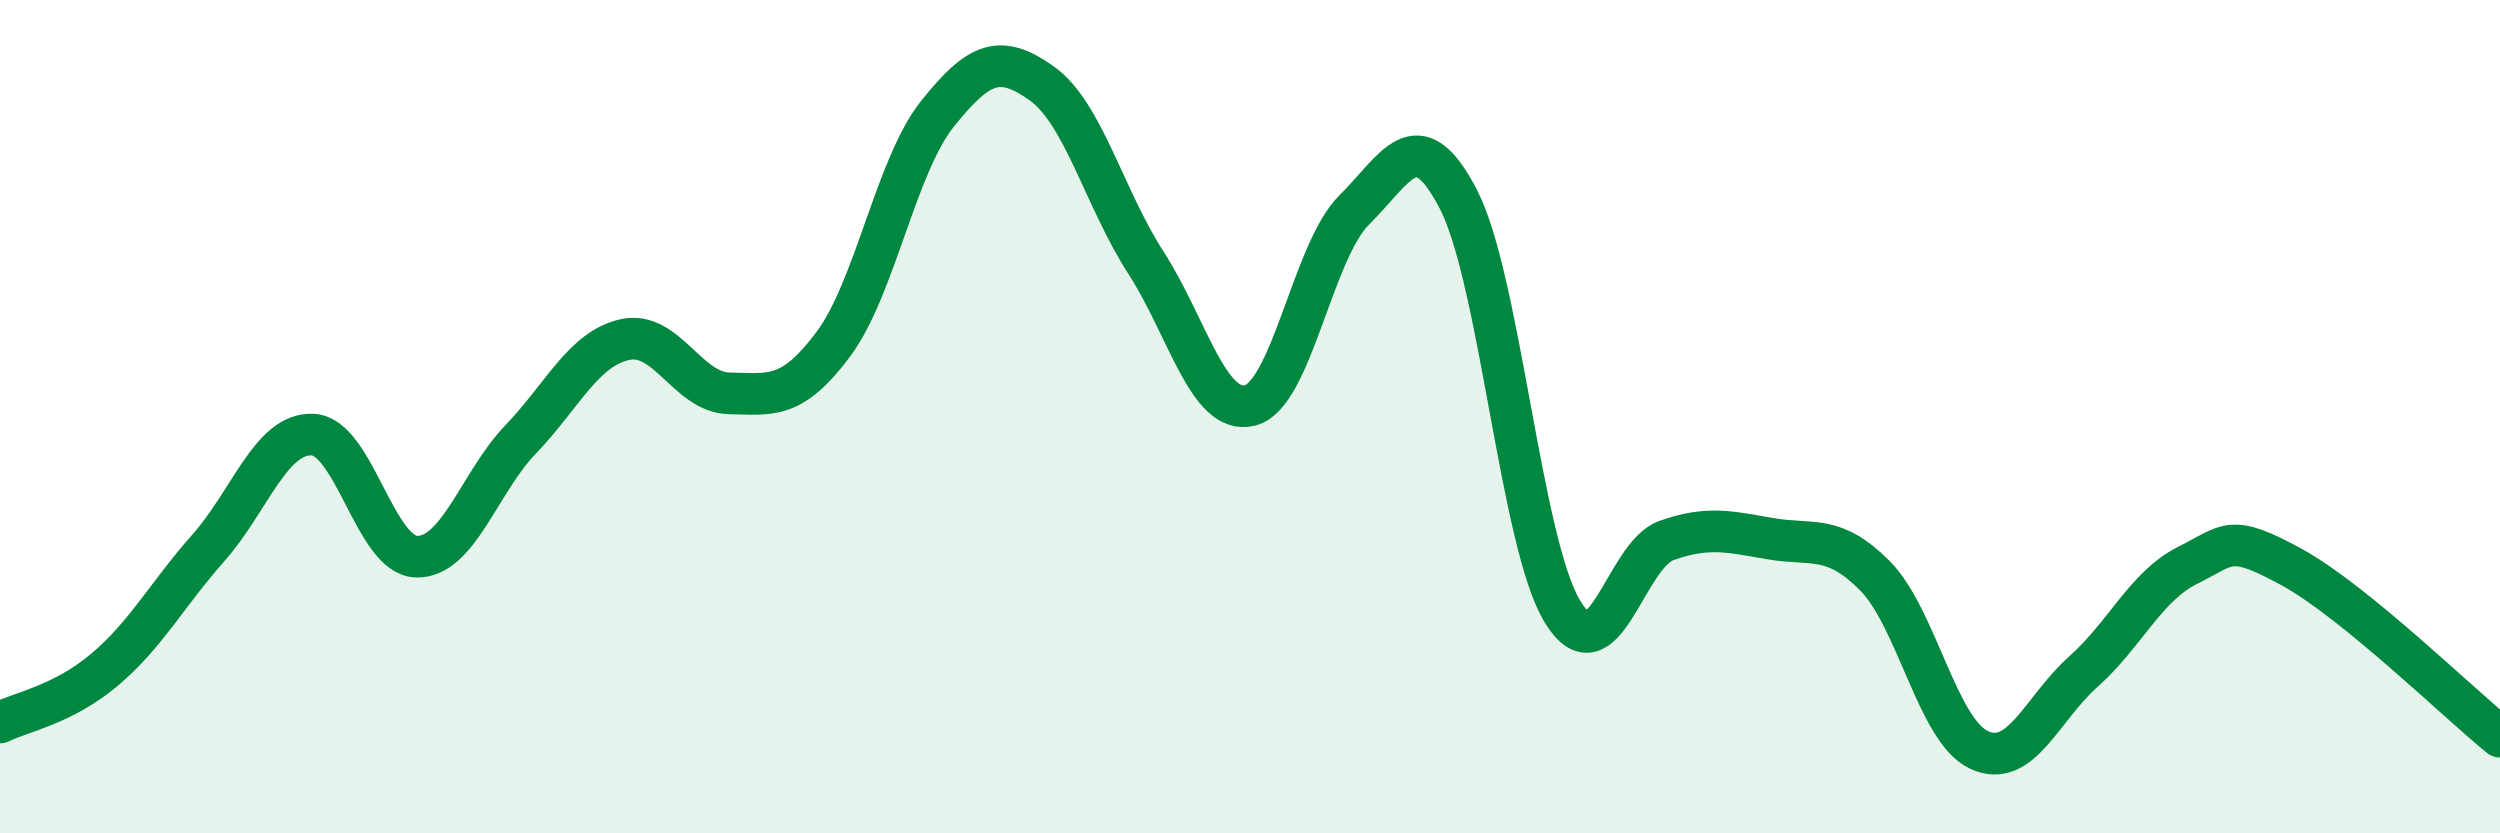
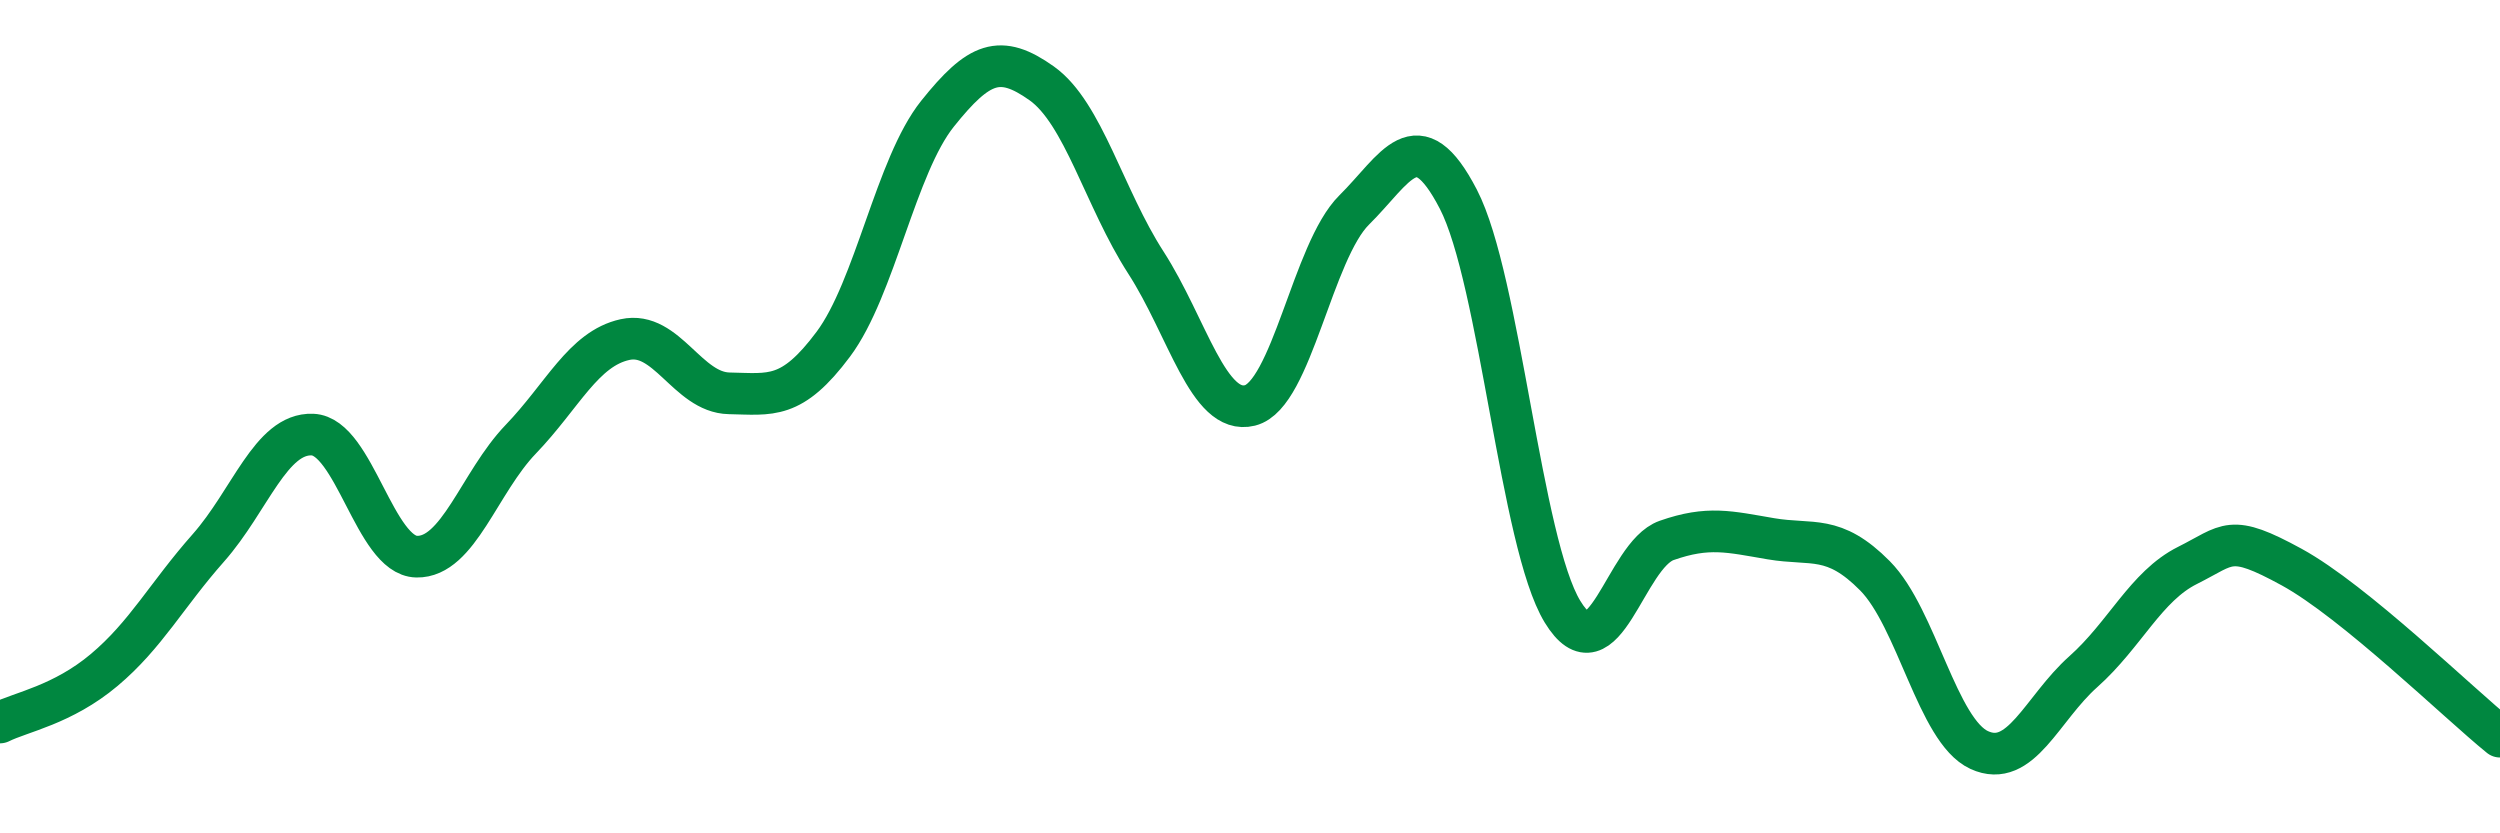
<svg xmlns="http://www.w3.org/2000/svg" width="60" height="20" viewBox="0 0 60 20">
-   <path d="M 0,17.34 C 0.5,17.09 1.5,16.92 2.5,16.08 C 3.5,15.24 4,14.28 5,13.15 C 6,12.02 6.5,10.39 7.5,10.43 C 8.5,10.47 9,13.34 10,13.36 C 11,13.38 11.5,11.58 12.5,10.54 C 13.5,9.5 14,8.37 15,8.15 C 16,7.93 16.5,9.42 17.5,9.44 C 18.5,9.46 19,9.6 20,8.26 C 21,6.92 21.5,3.98 22.5,2.73 C 23.5,1.48 24,1.29 25,2 C 26,2.71 26.5,4.75 27.5,6.3 C 28.5,7.85 29,9.98 30,9.73 C 31,9.48 31.5,6.03 32.5,5.04 C 33.5,4.05 34,2.85 35,4.78 C 36,6.71 36.5,13.04 37.5,14.68 C 38.5,16.32 39,13.32 40,12.97 C 41,12.62 41.5,12.76 42.5,12.93 C 43.5,13.1 44,12.81 45,13.82 C 46,14.83 46.5,17.54 47.5,18 C 48.5,18.46 49,17.01 50,16.12 C 51,15.23 51.5,14.07 52.5,13.57 C 53.5,13.07 53.5,12.79 55,13.61 C 56.5,14.43 59,16.87 60,17.68L60 20L0 20Z" fill="#008740" opacity="0.1" stroke-linecap="round" stroke-linejoin="round" />
  <path d="M 0,17.34 C 0.5,17.09 1.5,16.92 2.5,16.08 C 3.5,15.24 4,14.28 5,13.15 C 6,12.02 6.5,10.39 7.5,10.43 C 8.5,10.47 9,13.34 10,13.36 C 11,13.38 11.5,11.58 12.5,10.54 C 13.5,9.5 14,8.37 15,8.15 C 16,7.93 16.5,9.42 17.5,9.44 C 18.5,9.46 19,9.6 20,8.26 C 21,6.92 21.5,3.98 22.5,2.73 C 23.5,1.48 24,1.29 25,2 C 26,2.71 26.5,4.75 27.5,6.3 C 28.5,7.85 29,9.98 30,9.73 C 31,9.48 31.5,6.03 32.5,5.04 C 33.5,4.05 34,2.85 35,4.78 C 36,6.71 36.5,13.04 37.5,14.68 C 38.5,16.32 39,13.32 40,12.97 C 41,12.62 41.5,12.76 42.5,12.93 C 43.5,13.1 44,12.81 45,13.82 C 46,14.83 46.5,17.54 47.5,18 C 48.5,18.46 49,17.01 50,16.12 C 51,15.23 51.5,14.07 52.5,13.57 C 53.5,13.07 53.5,12.79 55,13.61 C 56.5,14.43 59,16.87 60,17.68" stroke="#008740" stroke-width="1" fill="none" stroke-linecap="round" stroke-linejoin="round" />
</svg>